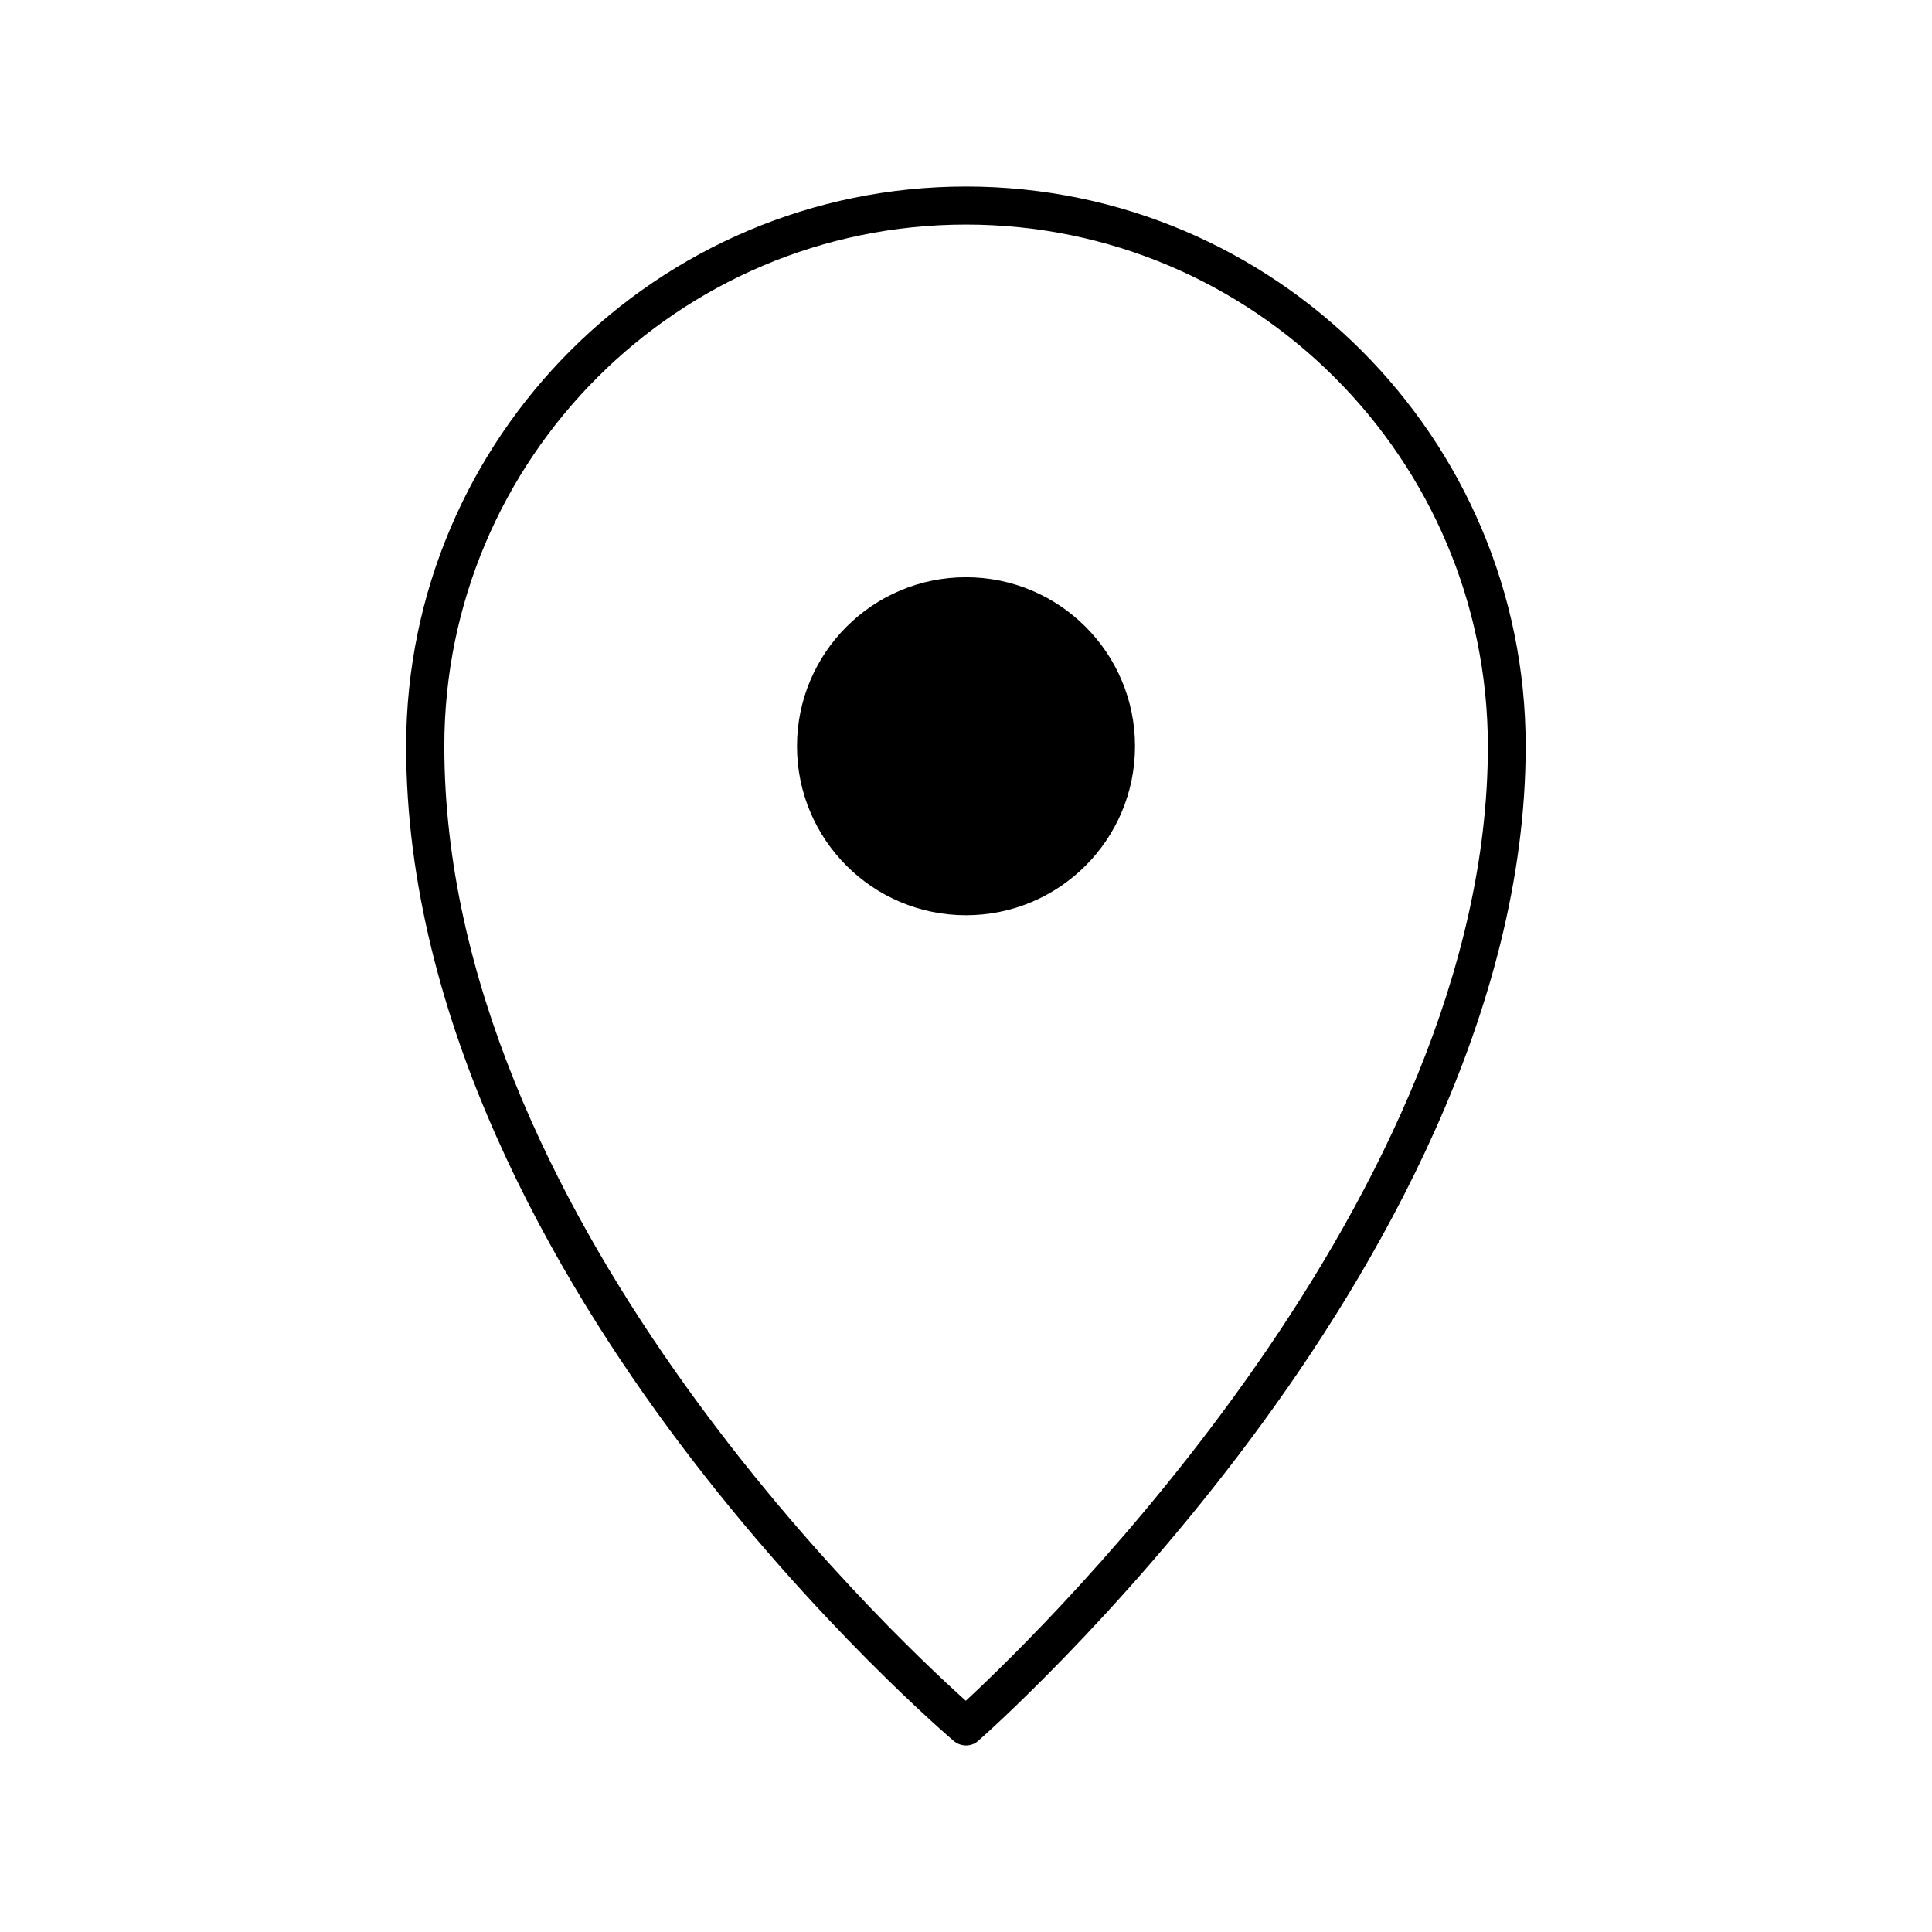
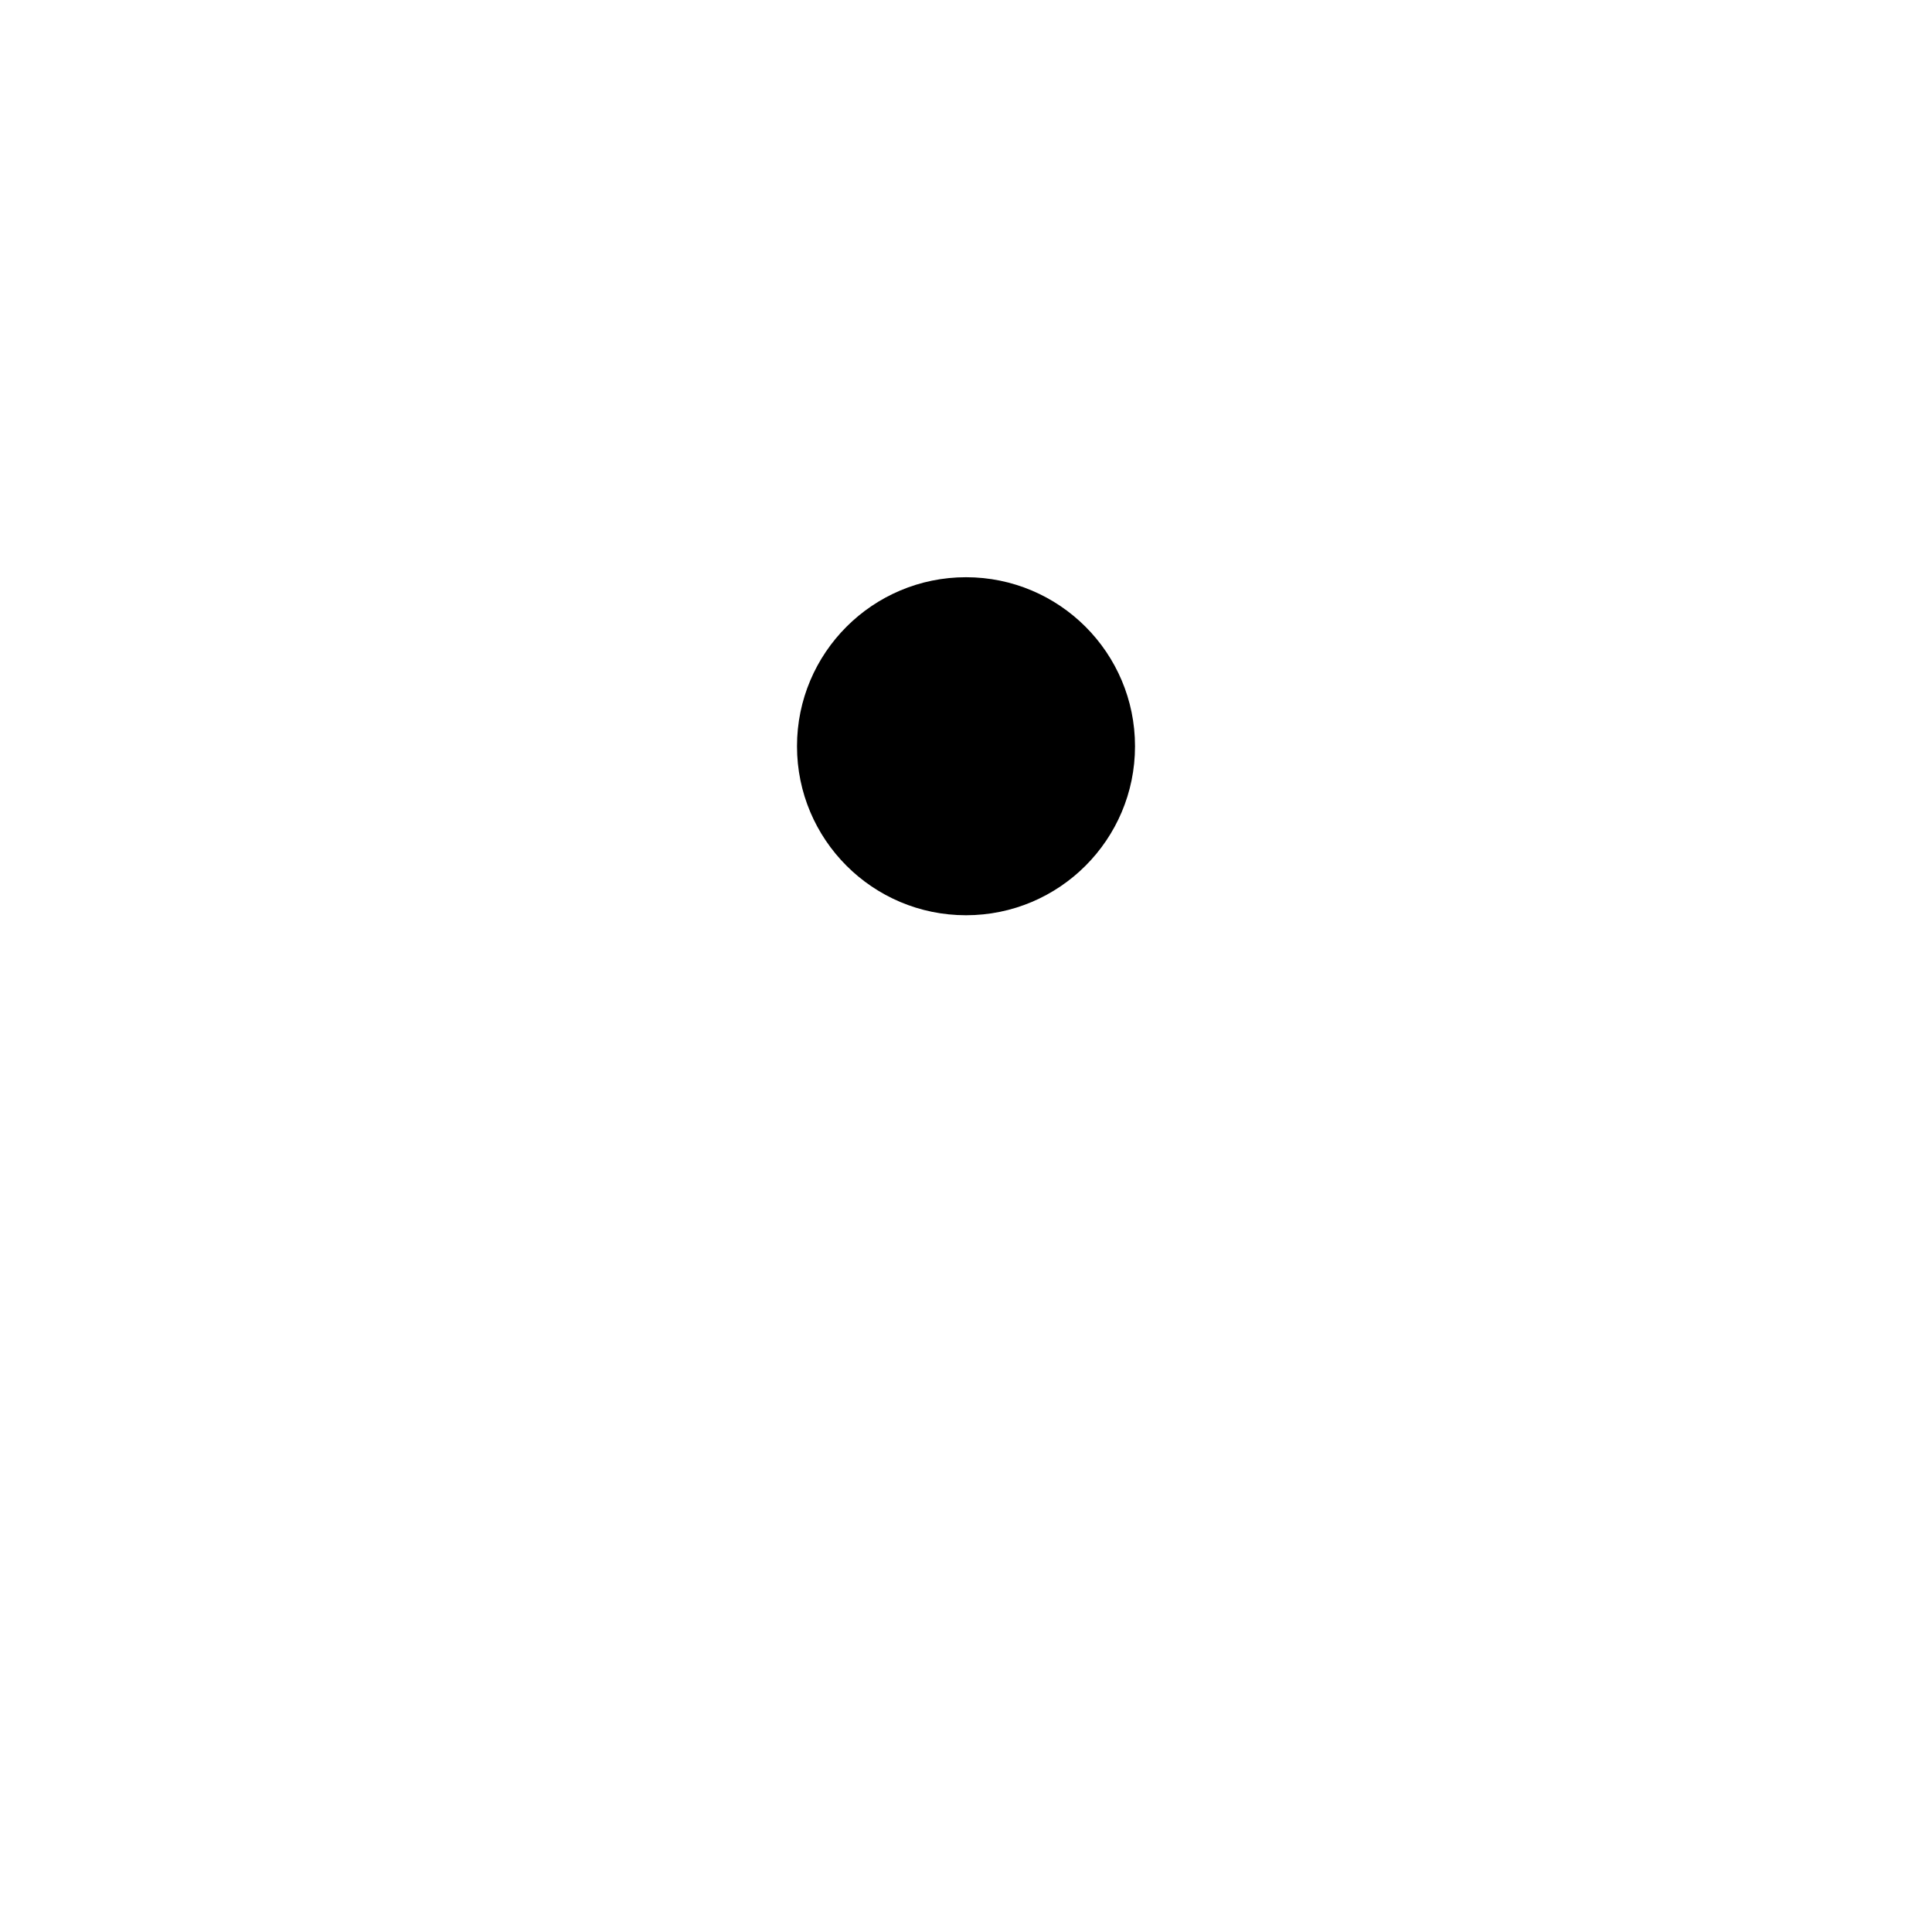
<svg xmlns="http://www.w3.org/2000/svg" fill="#000000" width="800px" height="800px" version="1.1" viewBox="144 144 512 512">
  <g>
-     <path d="m400 606.56c-1.16 0-2.316-0.402-3.273-1.211-0.352-0.301-36.676-31.137-72.449-78.645-33.152-44.031-72.648-111.85-72.648-184.95 0.047-81.766 66.551-148.32 148.37-148.32s148.32 66.555 148.32 148.32c0 70.785-39.5 138.75-72.648 183.29-35.719 48.012-71.996 79.953-72.398 80.258-0.906 0.855-2.066 1.258-3.273 1.258zm0-403.05c-76.227 0-138.25 62.02-138.25 138.25 0 123.23 116.88 233.82 138.2 252.96 21.211-19.648 138.35-133.71 138.35-252.96-0.055-76.227-62.07-138.25-138.3-138.25z" />
    <path d="m444.79 341.76c0 24.738-20.055 44.789-44.789 44.789-24.738 0-44.789-20.051-44.789-44.789 0-24.734 20.051-44.789 44.789-44.789 24.734 0 44.789 20.055 44.789 44.789" />
  </g>
</svg>